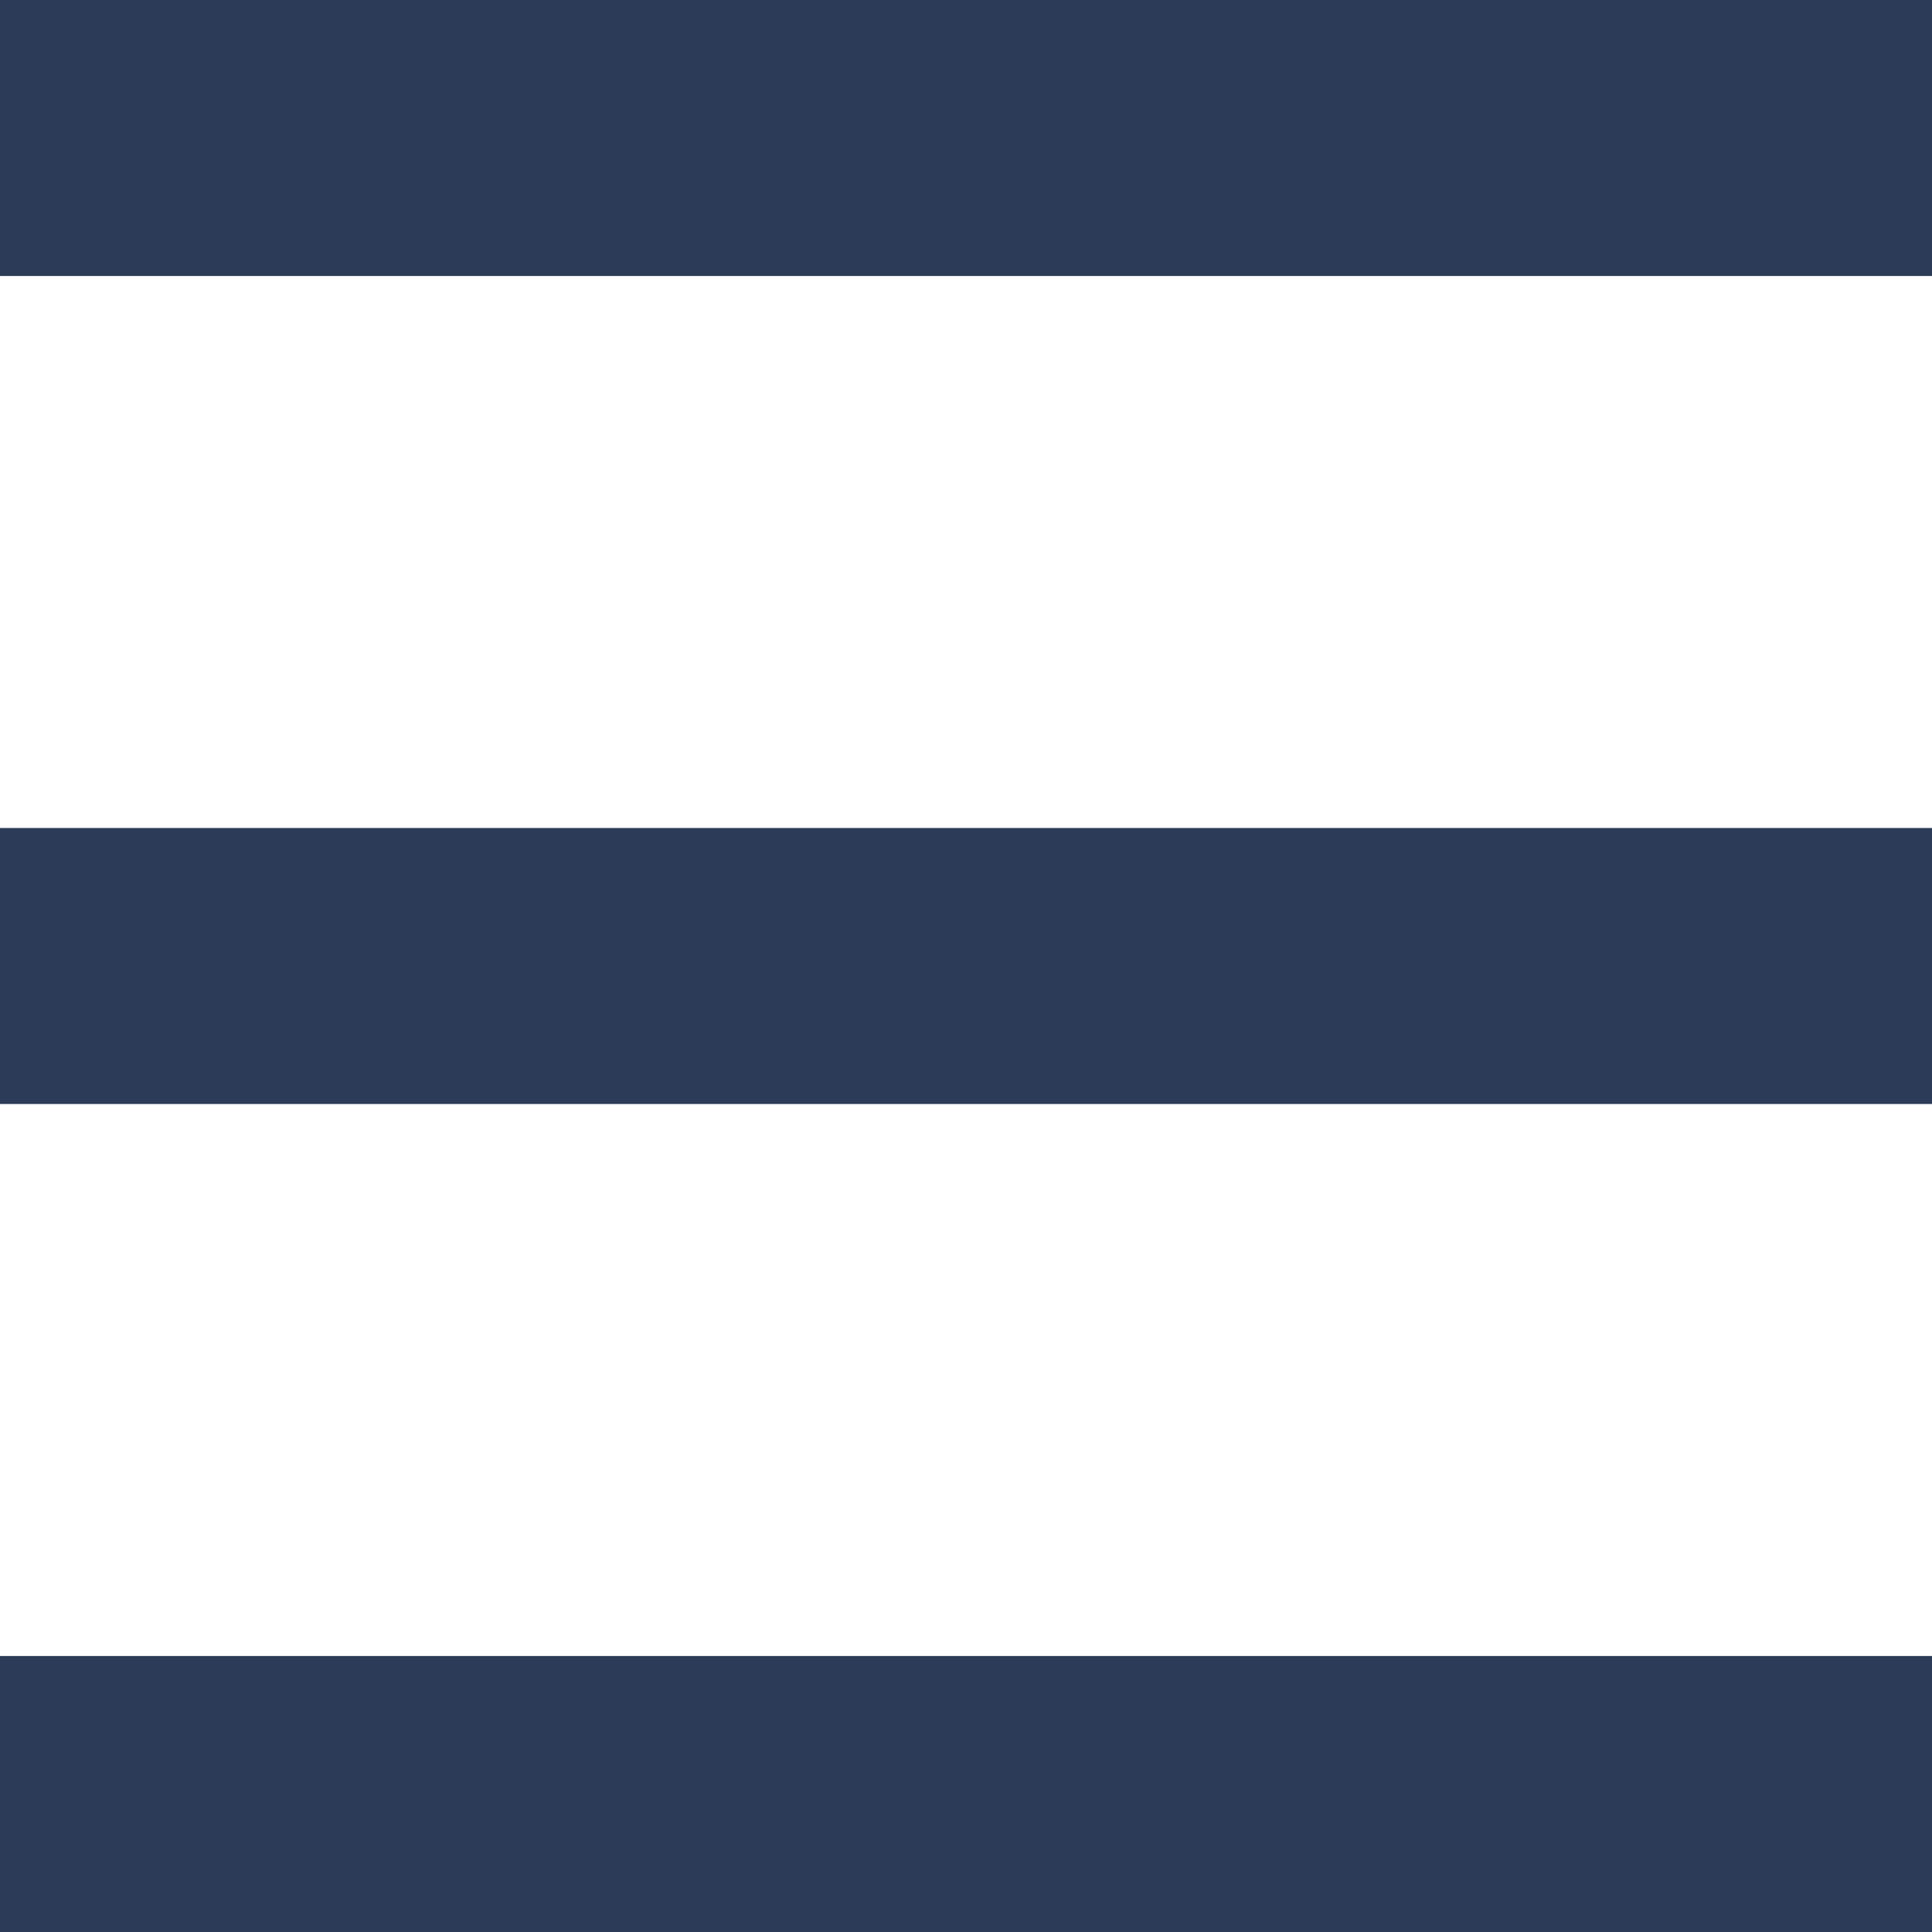
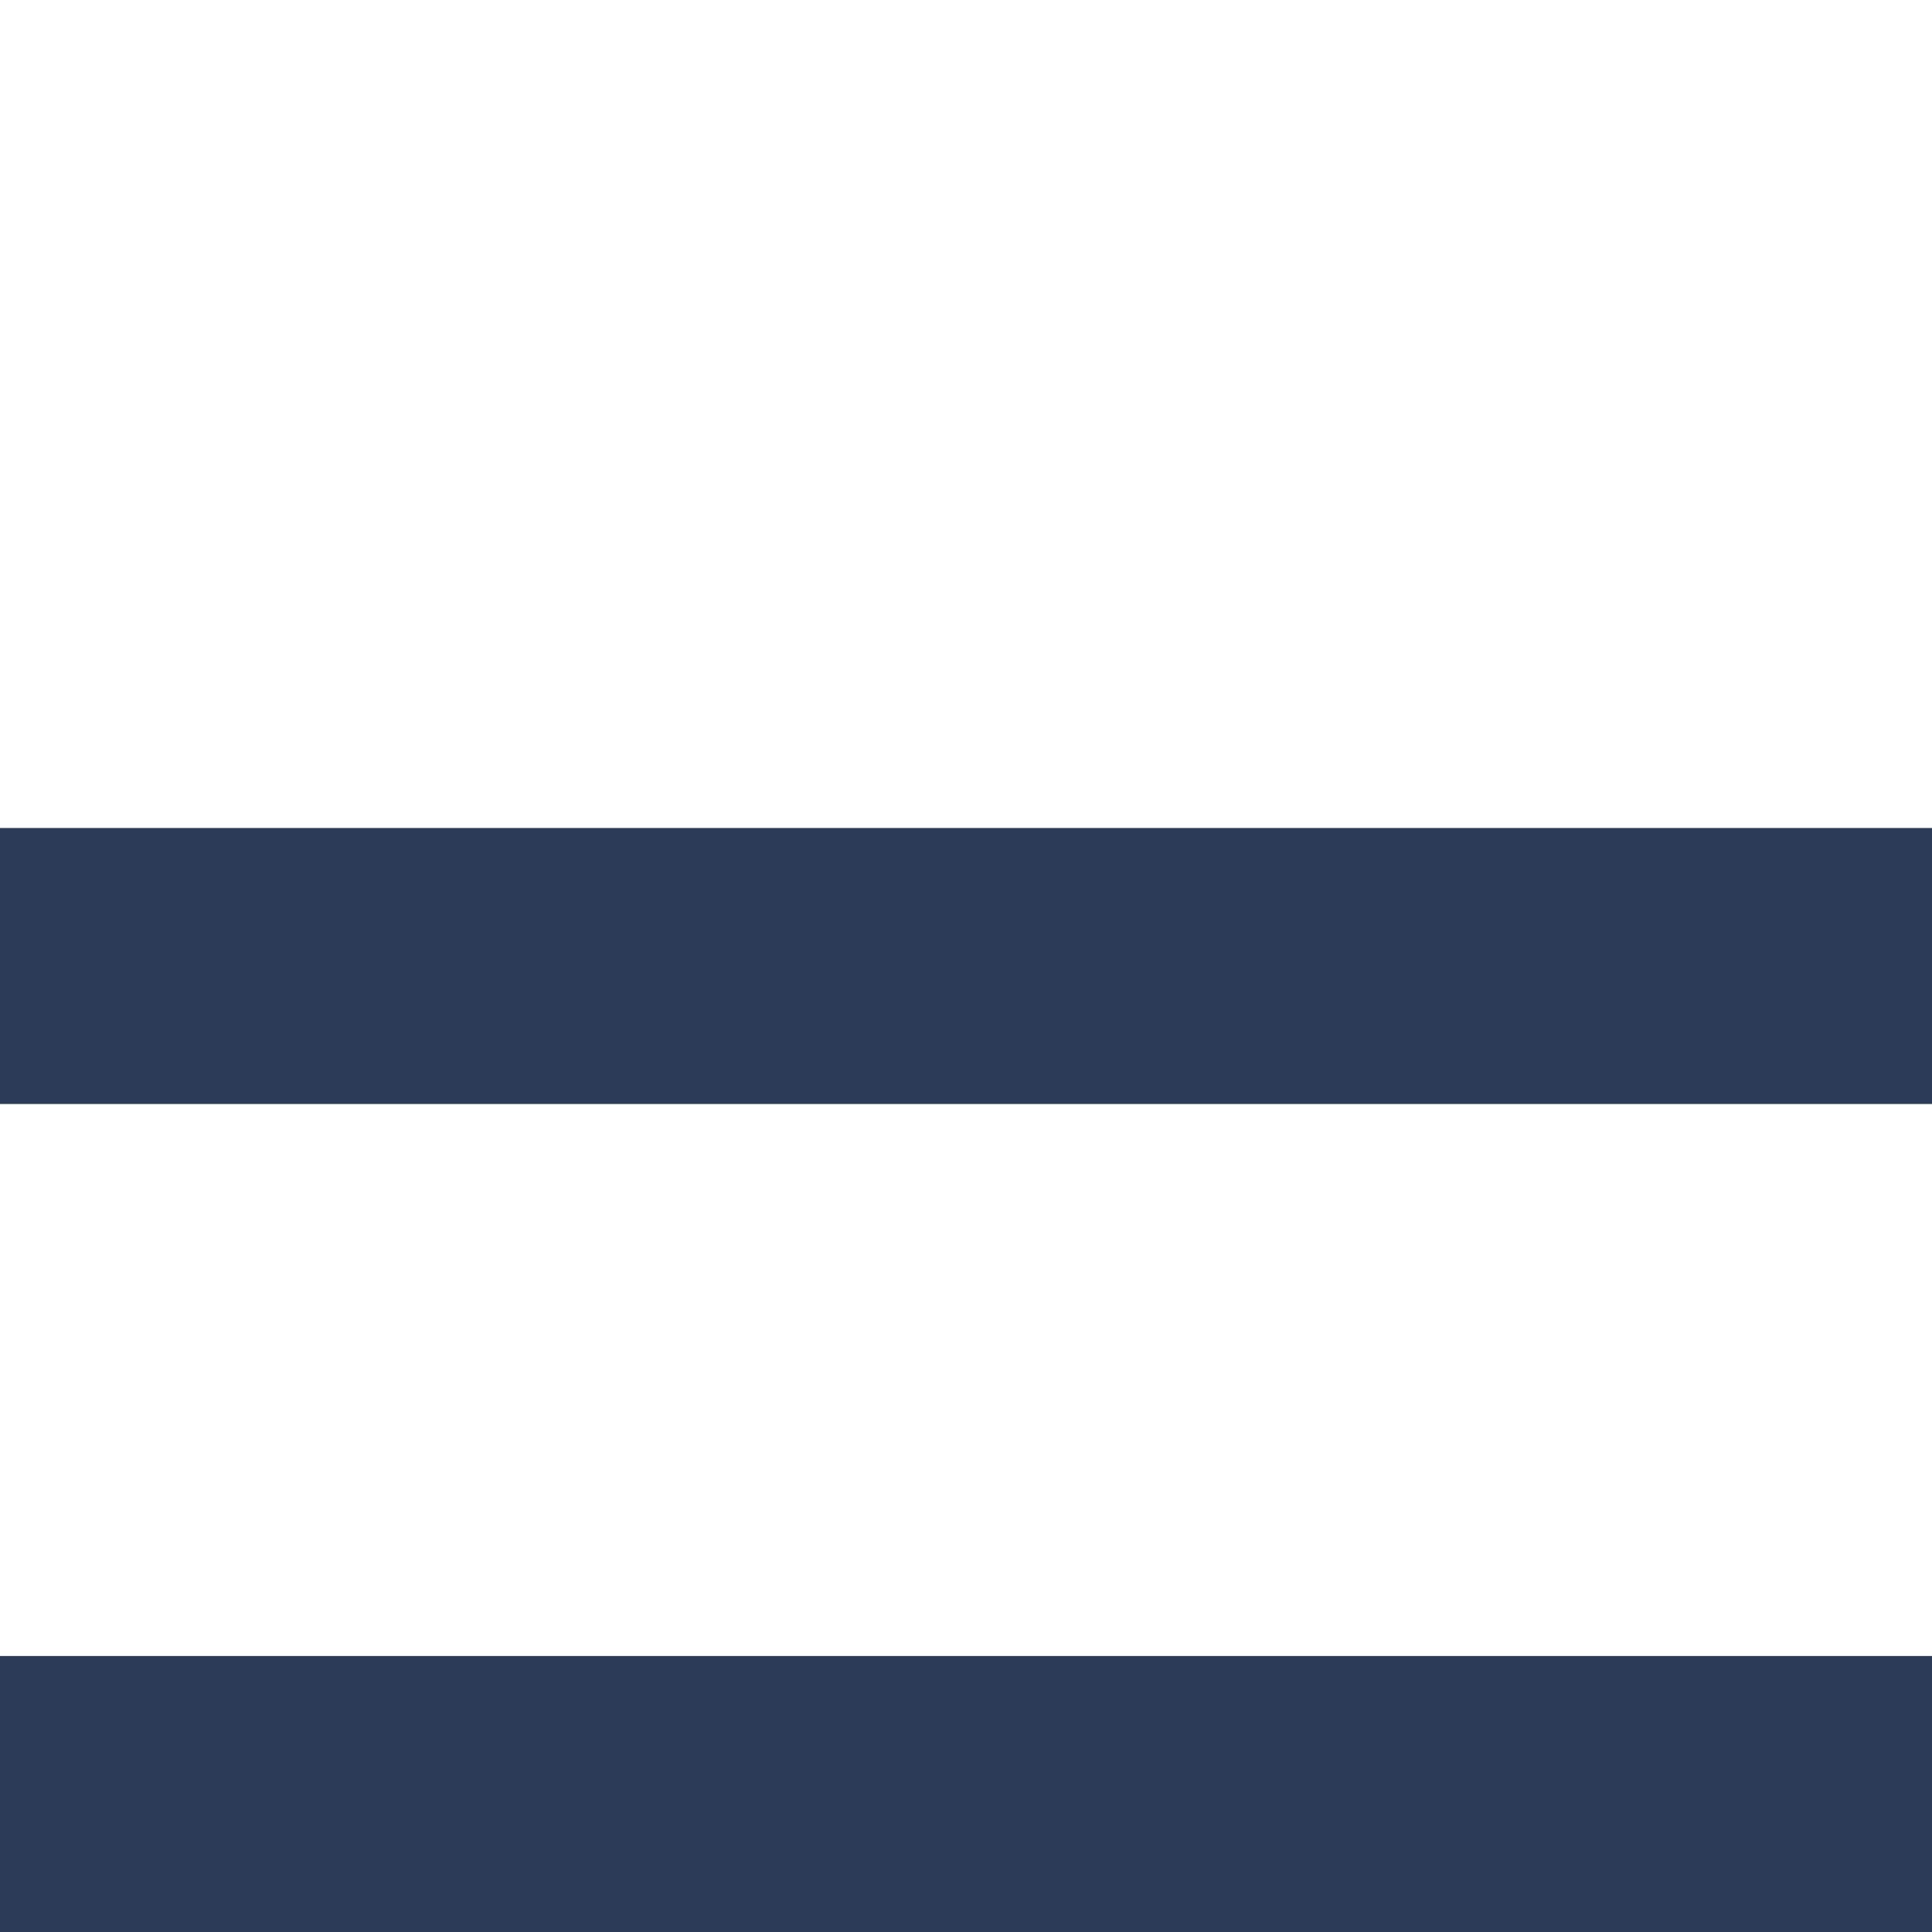
<svg xmlns="http://www.w3.org/2000/svg" width="28" height="28" viewBox="0 0 28 28" fill="none">
-   <rect width="28" height="4" fill="#2C3B57" />
  <rect y="12" width="28" height="4" fill="#2C3B57" />
  <rect y="24" width="28" height="4" fill="#2C3B57" />
</svg>